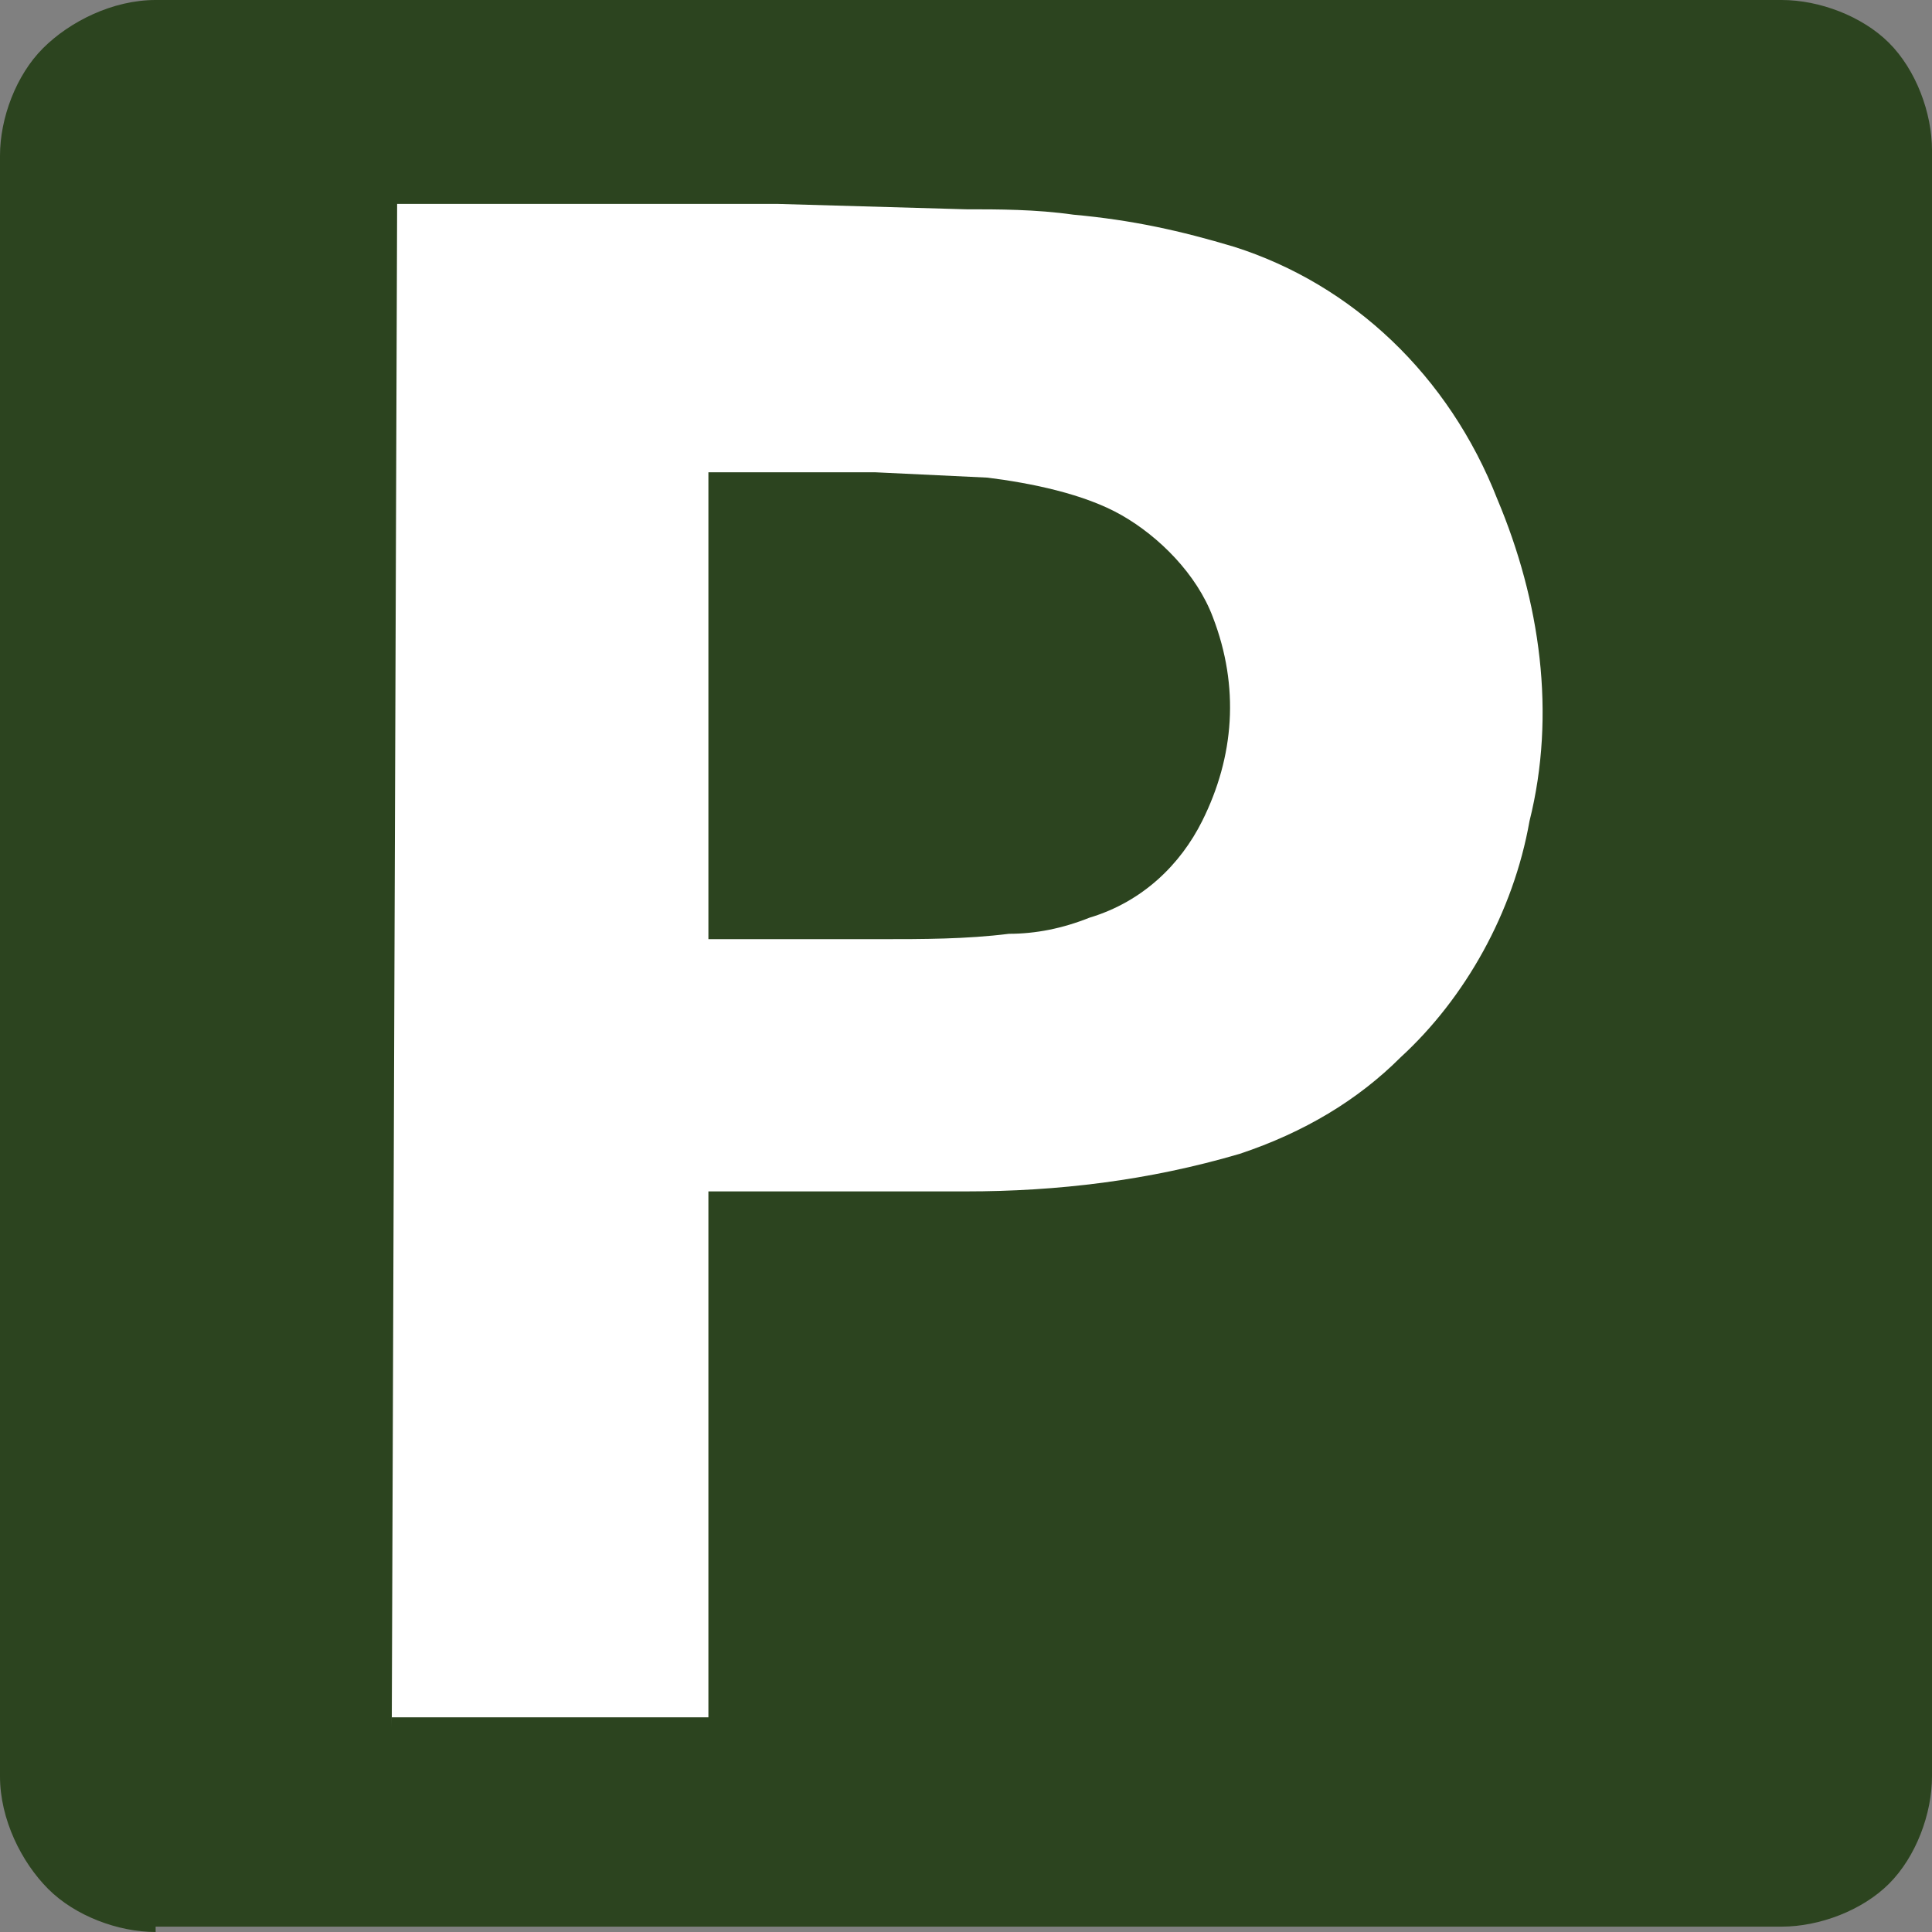
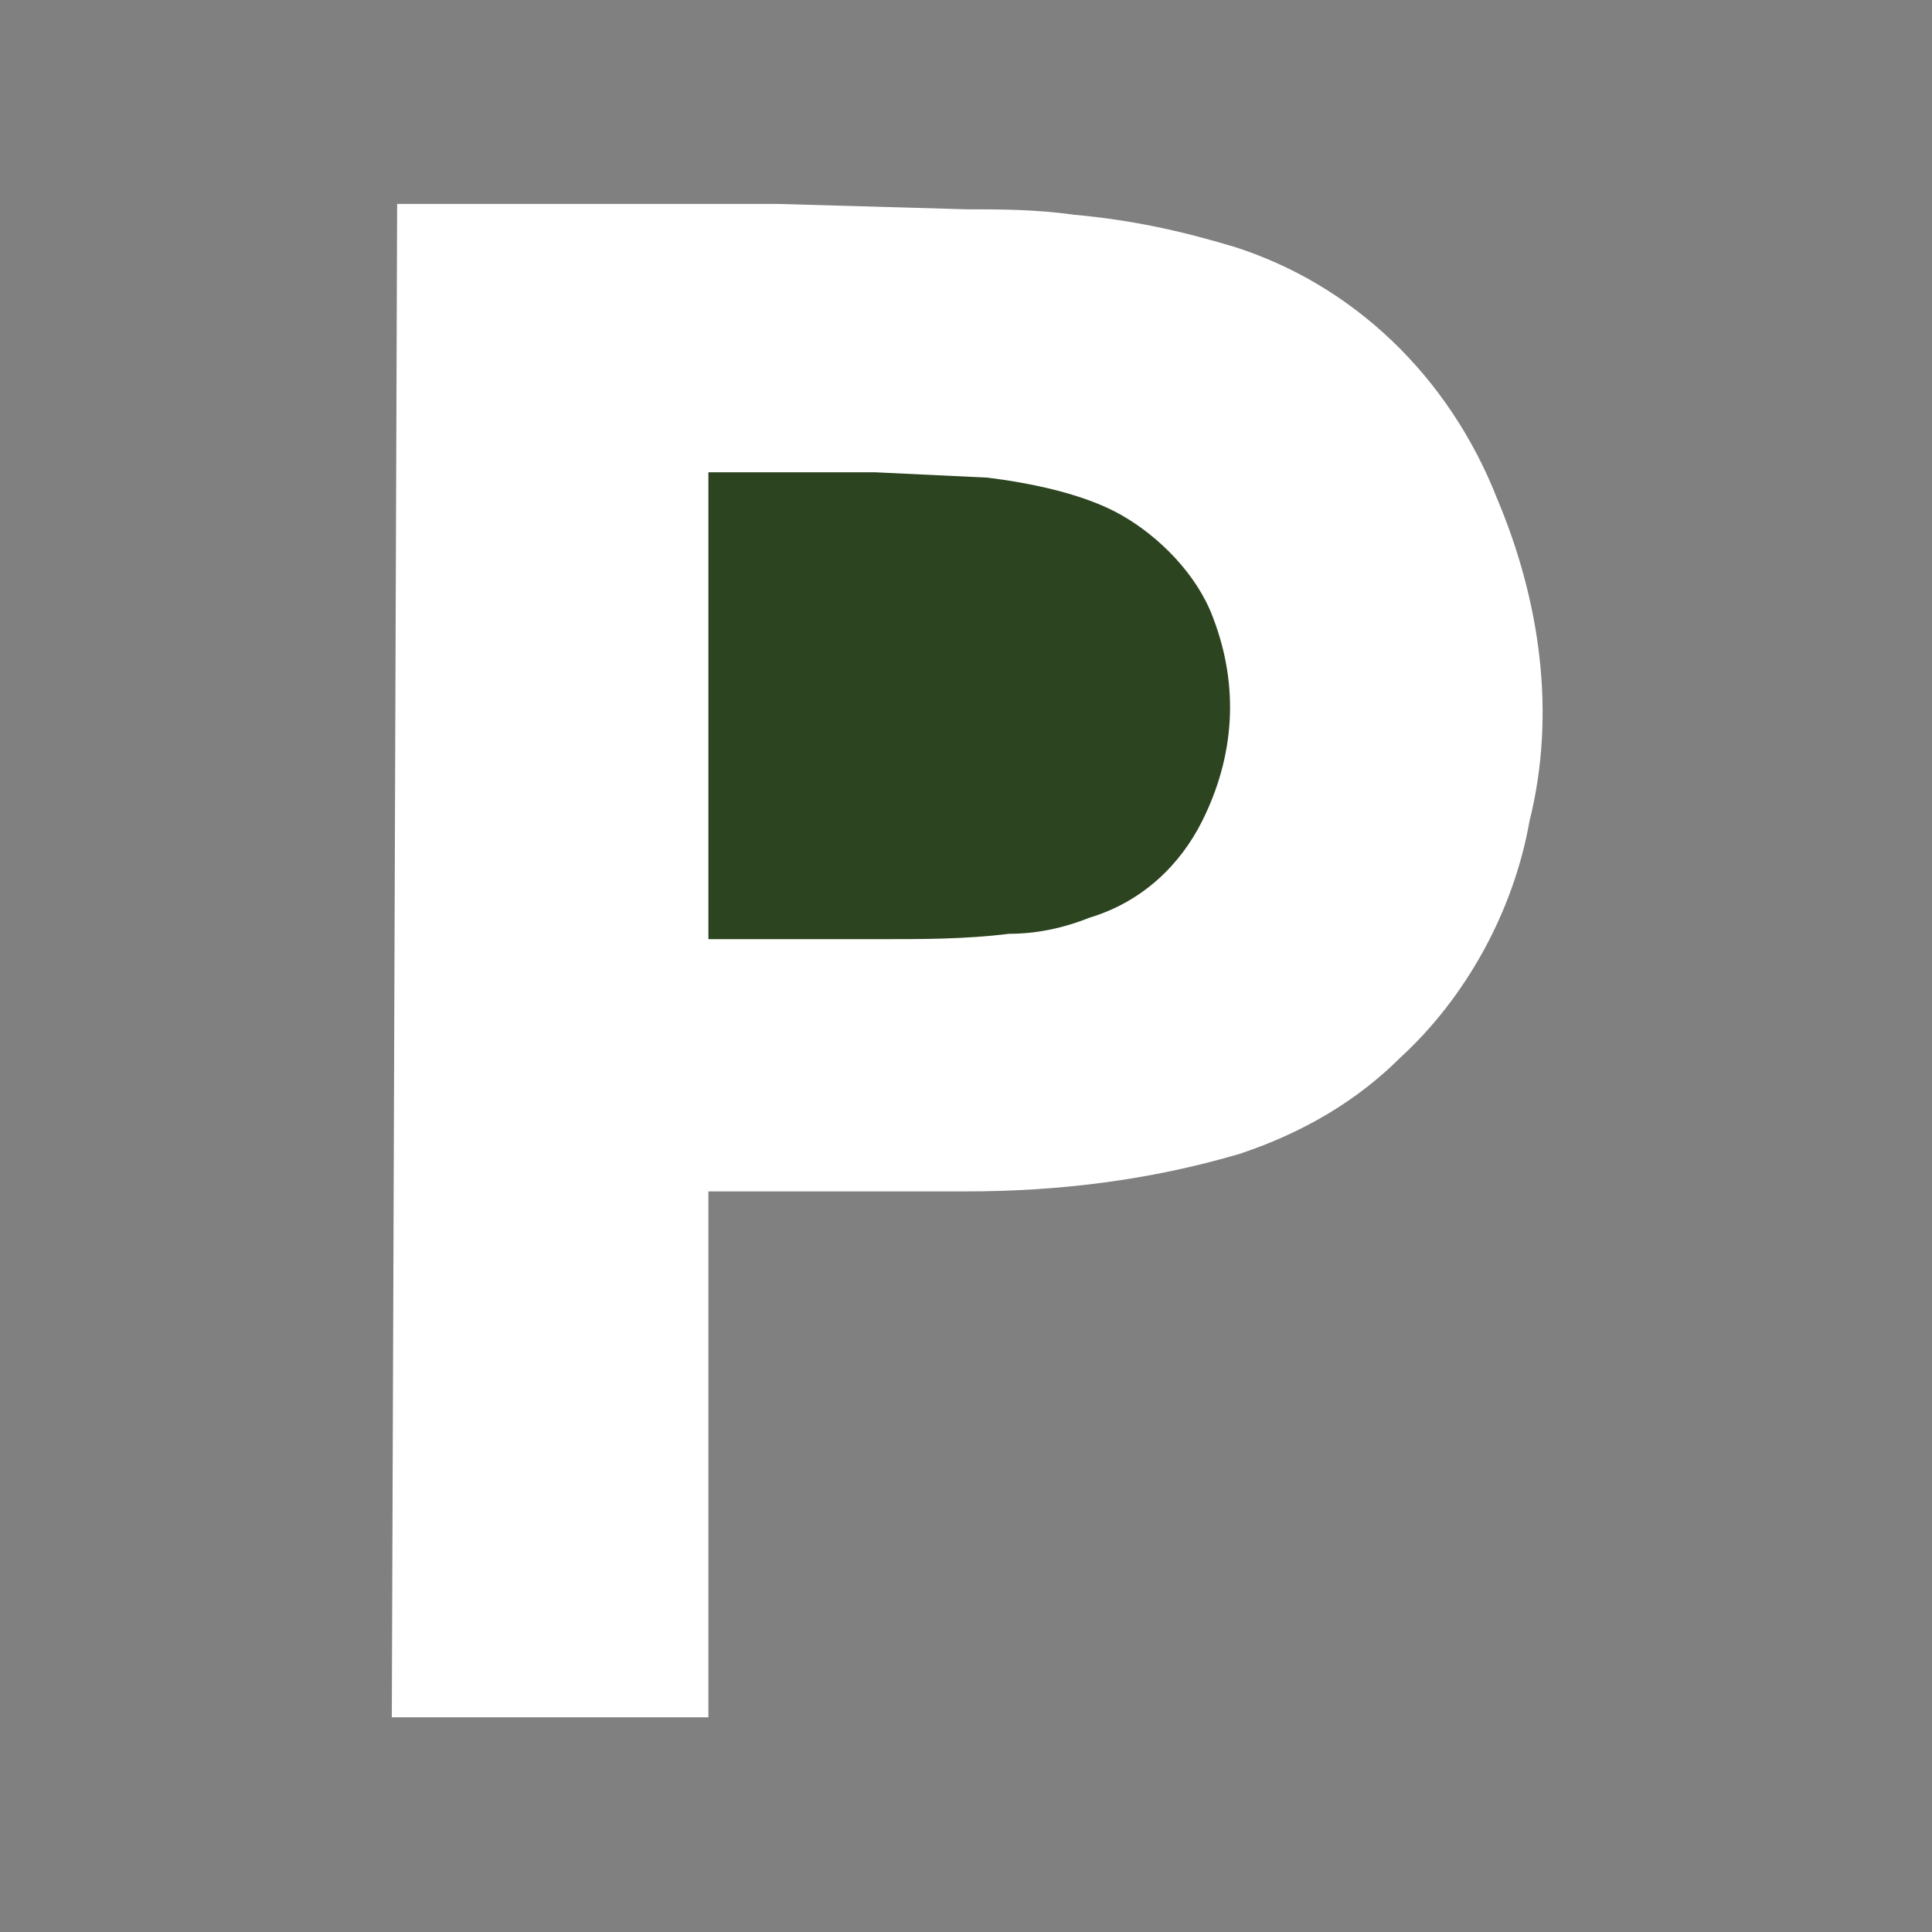
<svg xmlns="http://www.w3.org/2000/svg" version="1.1" id="Layer_1" width="36" height="36" x="0" y="0" xml:space="preserve">
  <rect width="100%" height="100%" fill="#808080" stroke="none" />
  <style>
    .st0{fill-rule:evenodd;clip-rule:evenodd;fill:#2c441f}
  </style>
  <g id="main">
-     <path id="Bg" class="st0" d="M2.9 36c-.7 0-1.5-.3-2-.8S0 33.9 0 33.1V2.9c0-.7.3-1.5.8-2S2.1 0 2.9 0h30.3c.7 0 1.5.3 2 .8s.8 1.3.8 2v30.3c0 .7-.3 1.5-.8 2s-1.3.8-2 .8H2.9" />
    <path id="P" d="M7.3 32.2l.1-28.4h7.1l3.5.1c.6 0 1.3 0 2 .1 1.1.1 2 .3 3 .6 2.2.7 4 2.4 4.9 4.7.8 1.9 1.1 4 .6 6-.3 1.7-1.2 3.3-2.4 4.4-.8.8-1.8 1.4-3 1.8-1.7.5-3.4.7-5.1.7h-4.8V32H7.3" fill-rule="evenodd" clip-rule="evenodd" fill="#fff" />
    <path id="Inside_p" class="st0" d="M13.2 17.5h3.2c.8 0 1.6 0 2.4-.1.5 0 1-.1 1.5-.3 1-.3 1.7-1 2.1-1.8.6-1.2.7-2.5.2-3.8-.3-.8-1-1.5-1.7-1.9-.7-.4-1.7-.6-2.5-.7l-2.1-.1h-3.1v8.7z" />
  </g>
</svg>